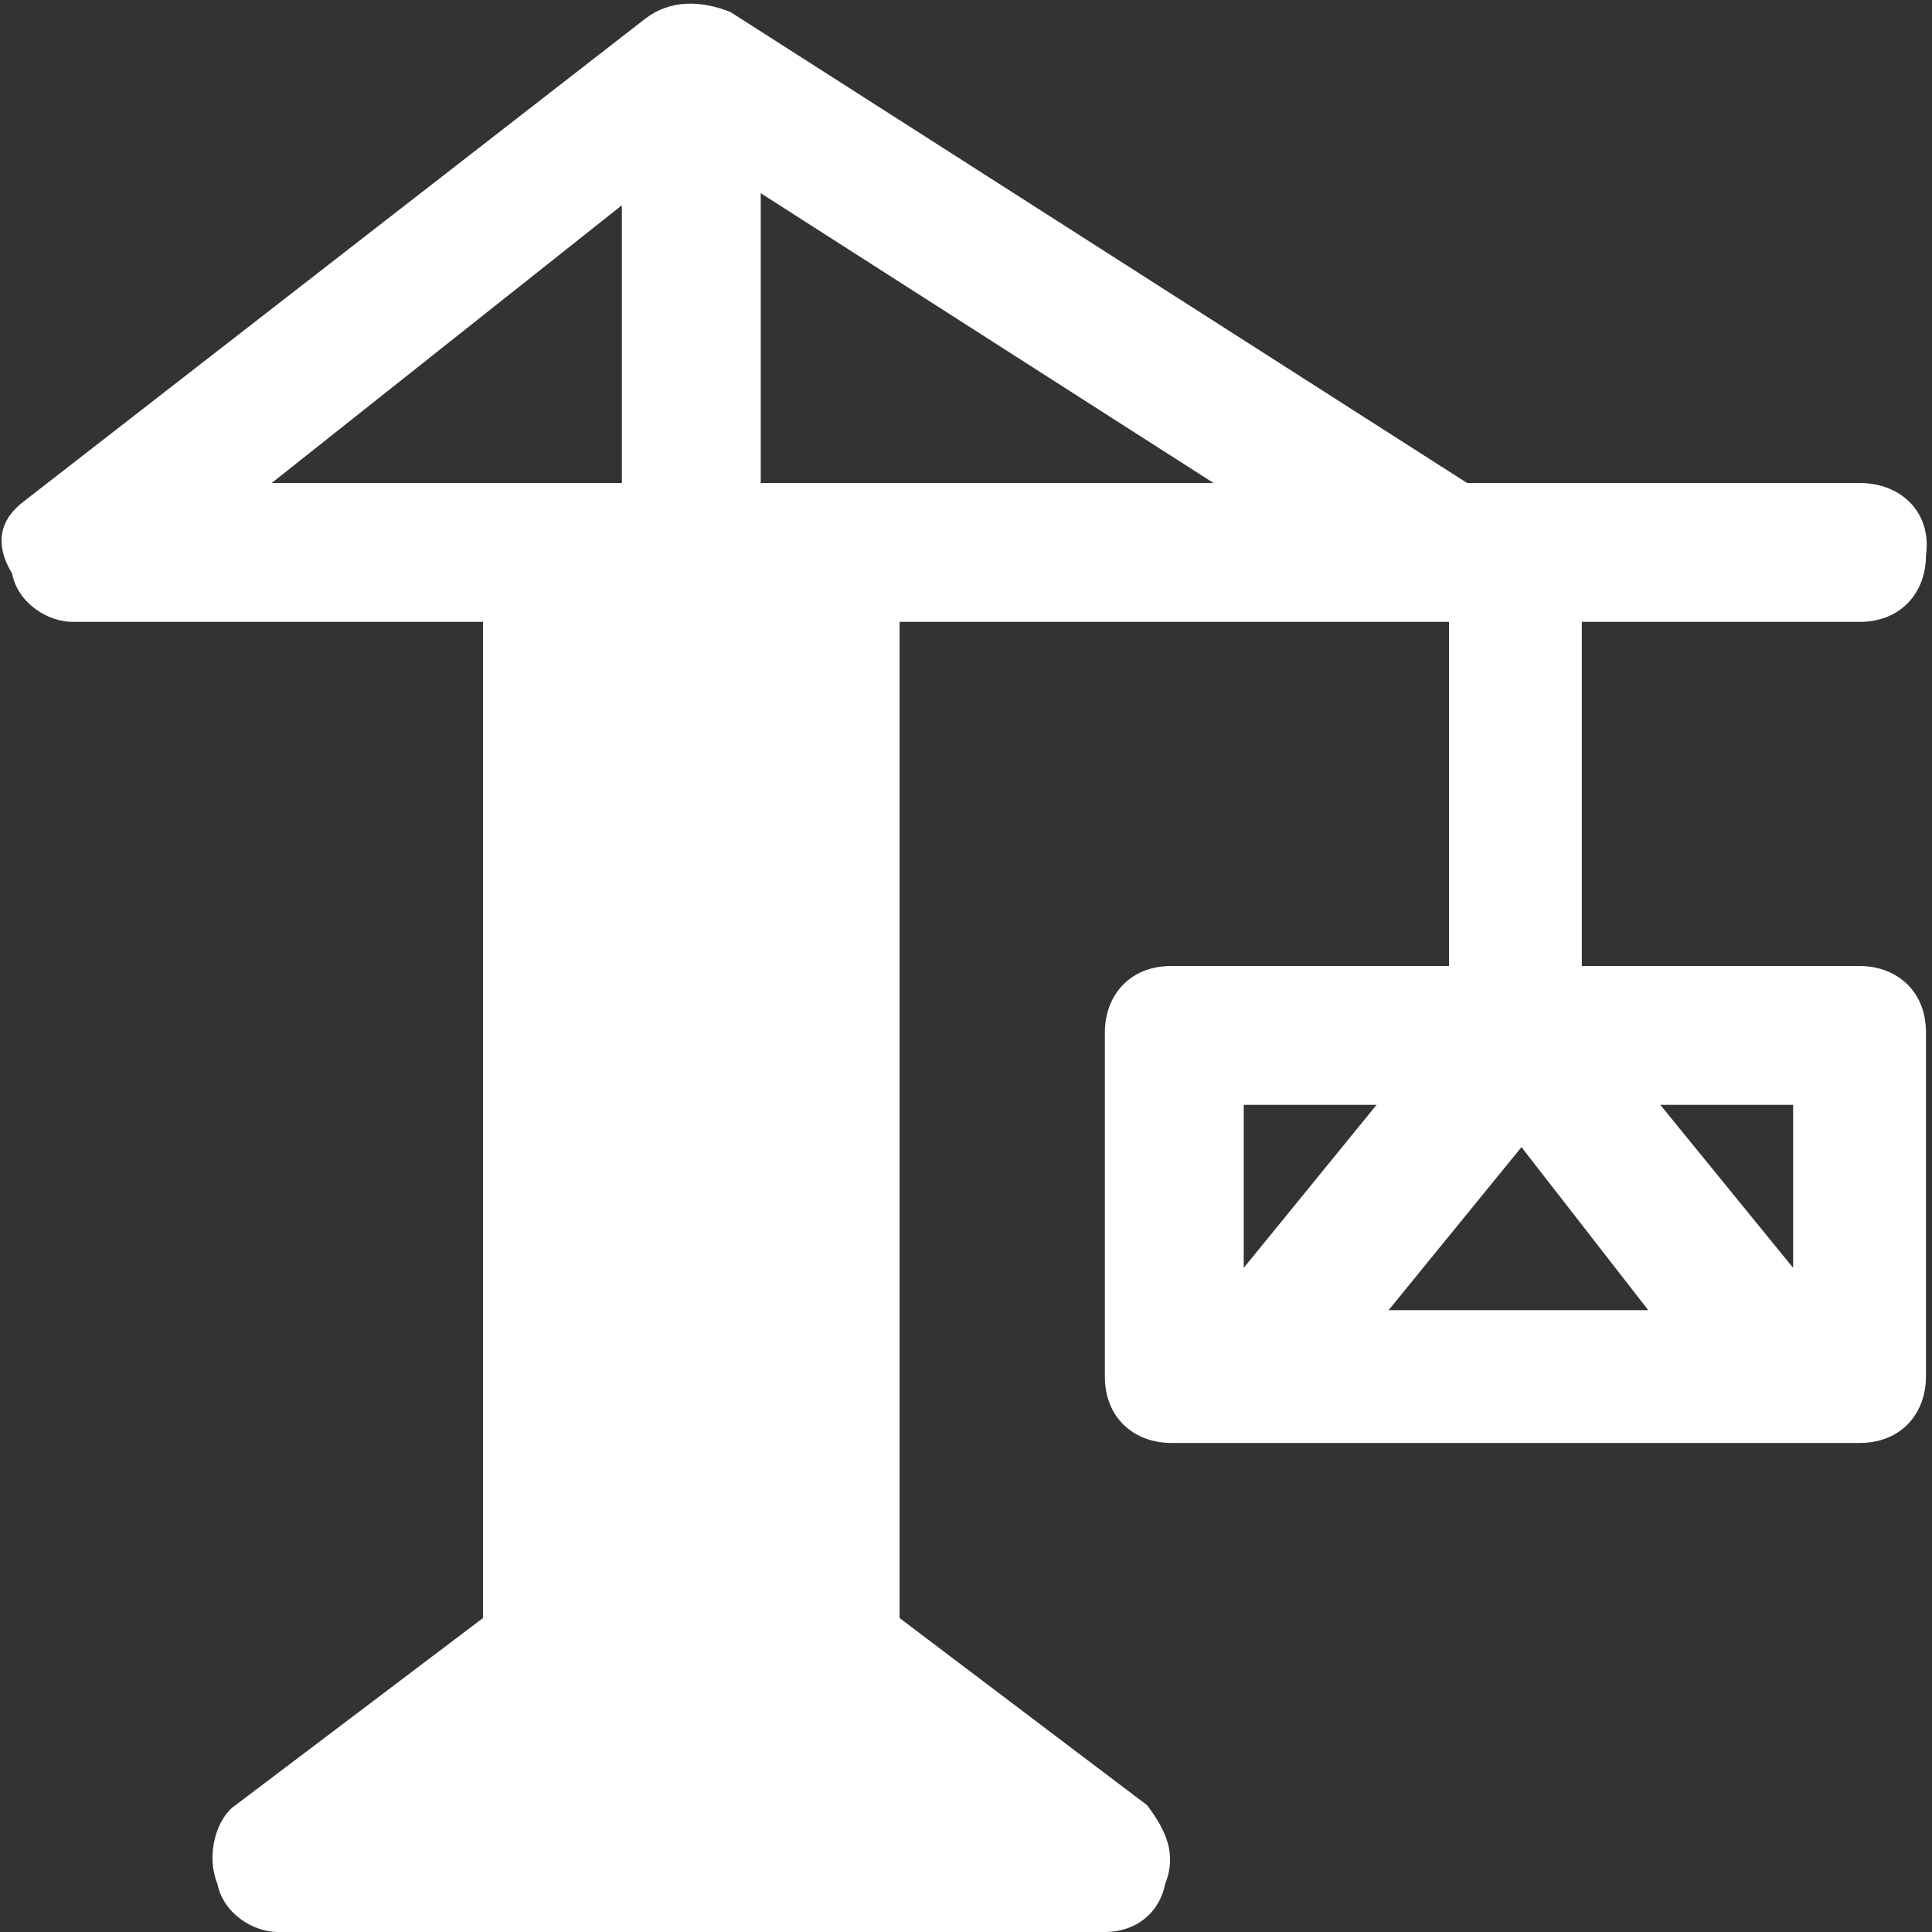
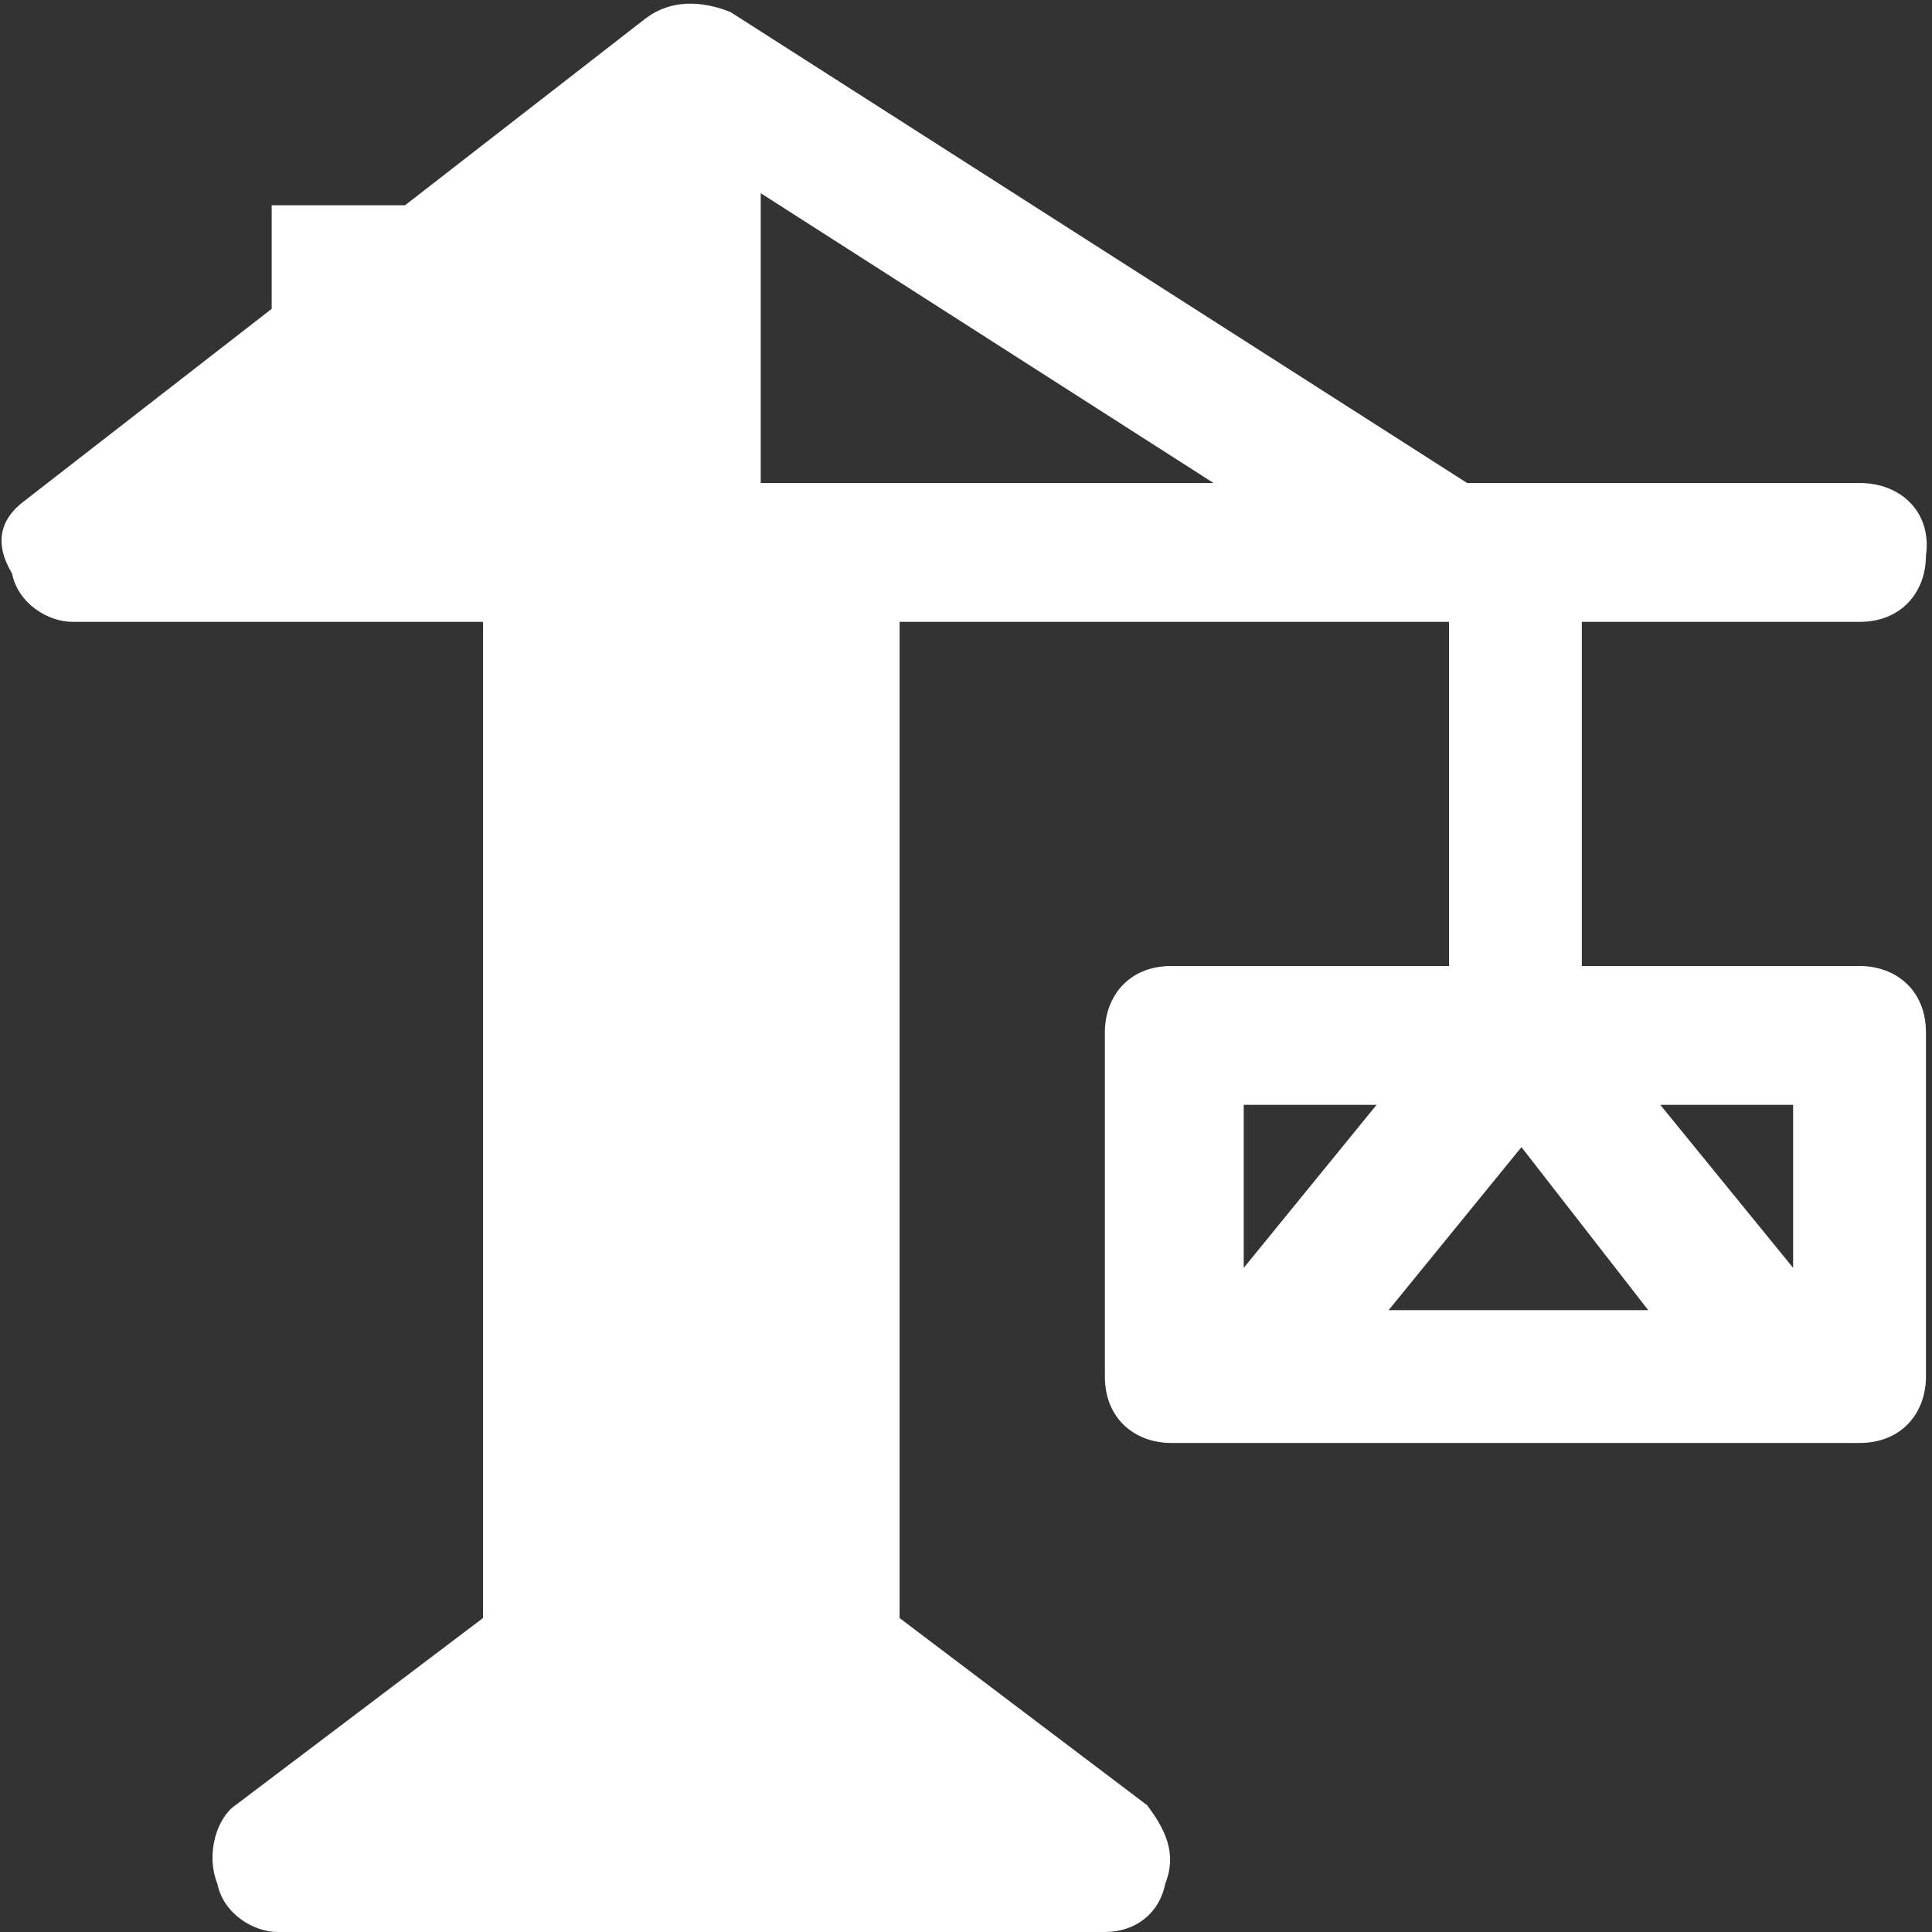
<svg xmlns="http://www.w3.org/2000/svg" version="1.1" id="Icons" fill="#FFF" x="0px" y="0px" viewBox="0 0 32 32" style="enable-background:new 0 0 32 32;" xml:space="preserve">
  <rect x="0" y="0" width="32" height="32" fill="#333333" stroke="none" />
-   <path d="M0.2,9.5c0.1,0.5,0.6,0.8,1,0.8H8v16.5l-4.1,3.1c-0.3,0.2-0.5,0.8-0.3,1.3c0.1,0.5,0.6,0.8,1,0.8h13.7c0.5,0,0.9-0.3,1-0.8  c0.2-0.5,0-0.9-0.3-1.3l-4.1-3.1V10.3H24l0,0l0,0V16h-4.6c-0.7,0-1.1,0.5-1.1,1.1v5.7c0,0.7,0.5,1.1,1.1,1.1h11.4  c0.7,0,1.1-0.5,1.1-1.1v-5.7c0-0.7-0.5-1.1-1.1-1.1h-4.6v-5.7h4.6c0.7,0,1.1-0.5,1.1-1.1C32,8.5,31.5,8,30.8,8h-6.5L12.1,0.2  c-0.5-0.2-1-0.2-1.4,0.1l-10.3,8C0,8.6-0.1,9,0.2,9.5z M29.7,18.3V21l-2.2-2.7H29.7z M27.3,21.7H23l2.2-2.7L27.3,21.7z M20.6,18.3  h2.2L20.6,21V18.3z M20.1,8h-6.4h-1.1V3.2L20.1,8z M4.5,8l5.8-4.6V8H9.2H4.5z" />
+   <path d="M0.2,9.5c0.1,0.5,0.6,0.8,1,0.8H8v16.5l-4.1,3.1c-0.3,0.2-0.5,0.8-0.3,1.3c0.1,0.5,0.6,0.8,1,0.8h13.7c0.5,0,0.9-0.3,1-0.8  c0.2-0.5,0-0.9-0.3-1.3l-4.1-3.1V10.3H24l0,0l0,0V16h-4.6c-0.7,0-1.1,0.5-1.1,1.1v5.7c0,0.7,0.5,1.1,1.1,1.1h11.4  c0.7,0,1.1-0.5,1.1-1.1v-5.7c0-0.7-0.5-1.1-1.1-1.1h-4.6v-5.7h4.6c0.7,0,1.1-0.5,1.1-1.1C32,8.5,31.5,8,30.8,8h-6.5L12.1,0.2  c-0.5-0.2-1-0.2-1.4,0.1l-10.3,8C0,8.6-0.1,9,0.2,9.5z M29.7,18.3V21l-2.2-2.7H29.7z M27.3,21.7H23l2.2-2.7L27.3,21.7z M20.6,18.3  h2.2L20.6,21V18.3z M20.1,8h-6.4h-1.1V3.2L20.1,8z M4.5,8l5.8-4.6H9.2H4.5z" />
</svg>